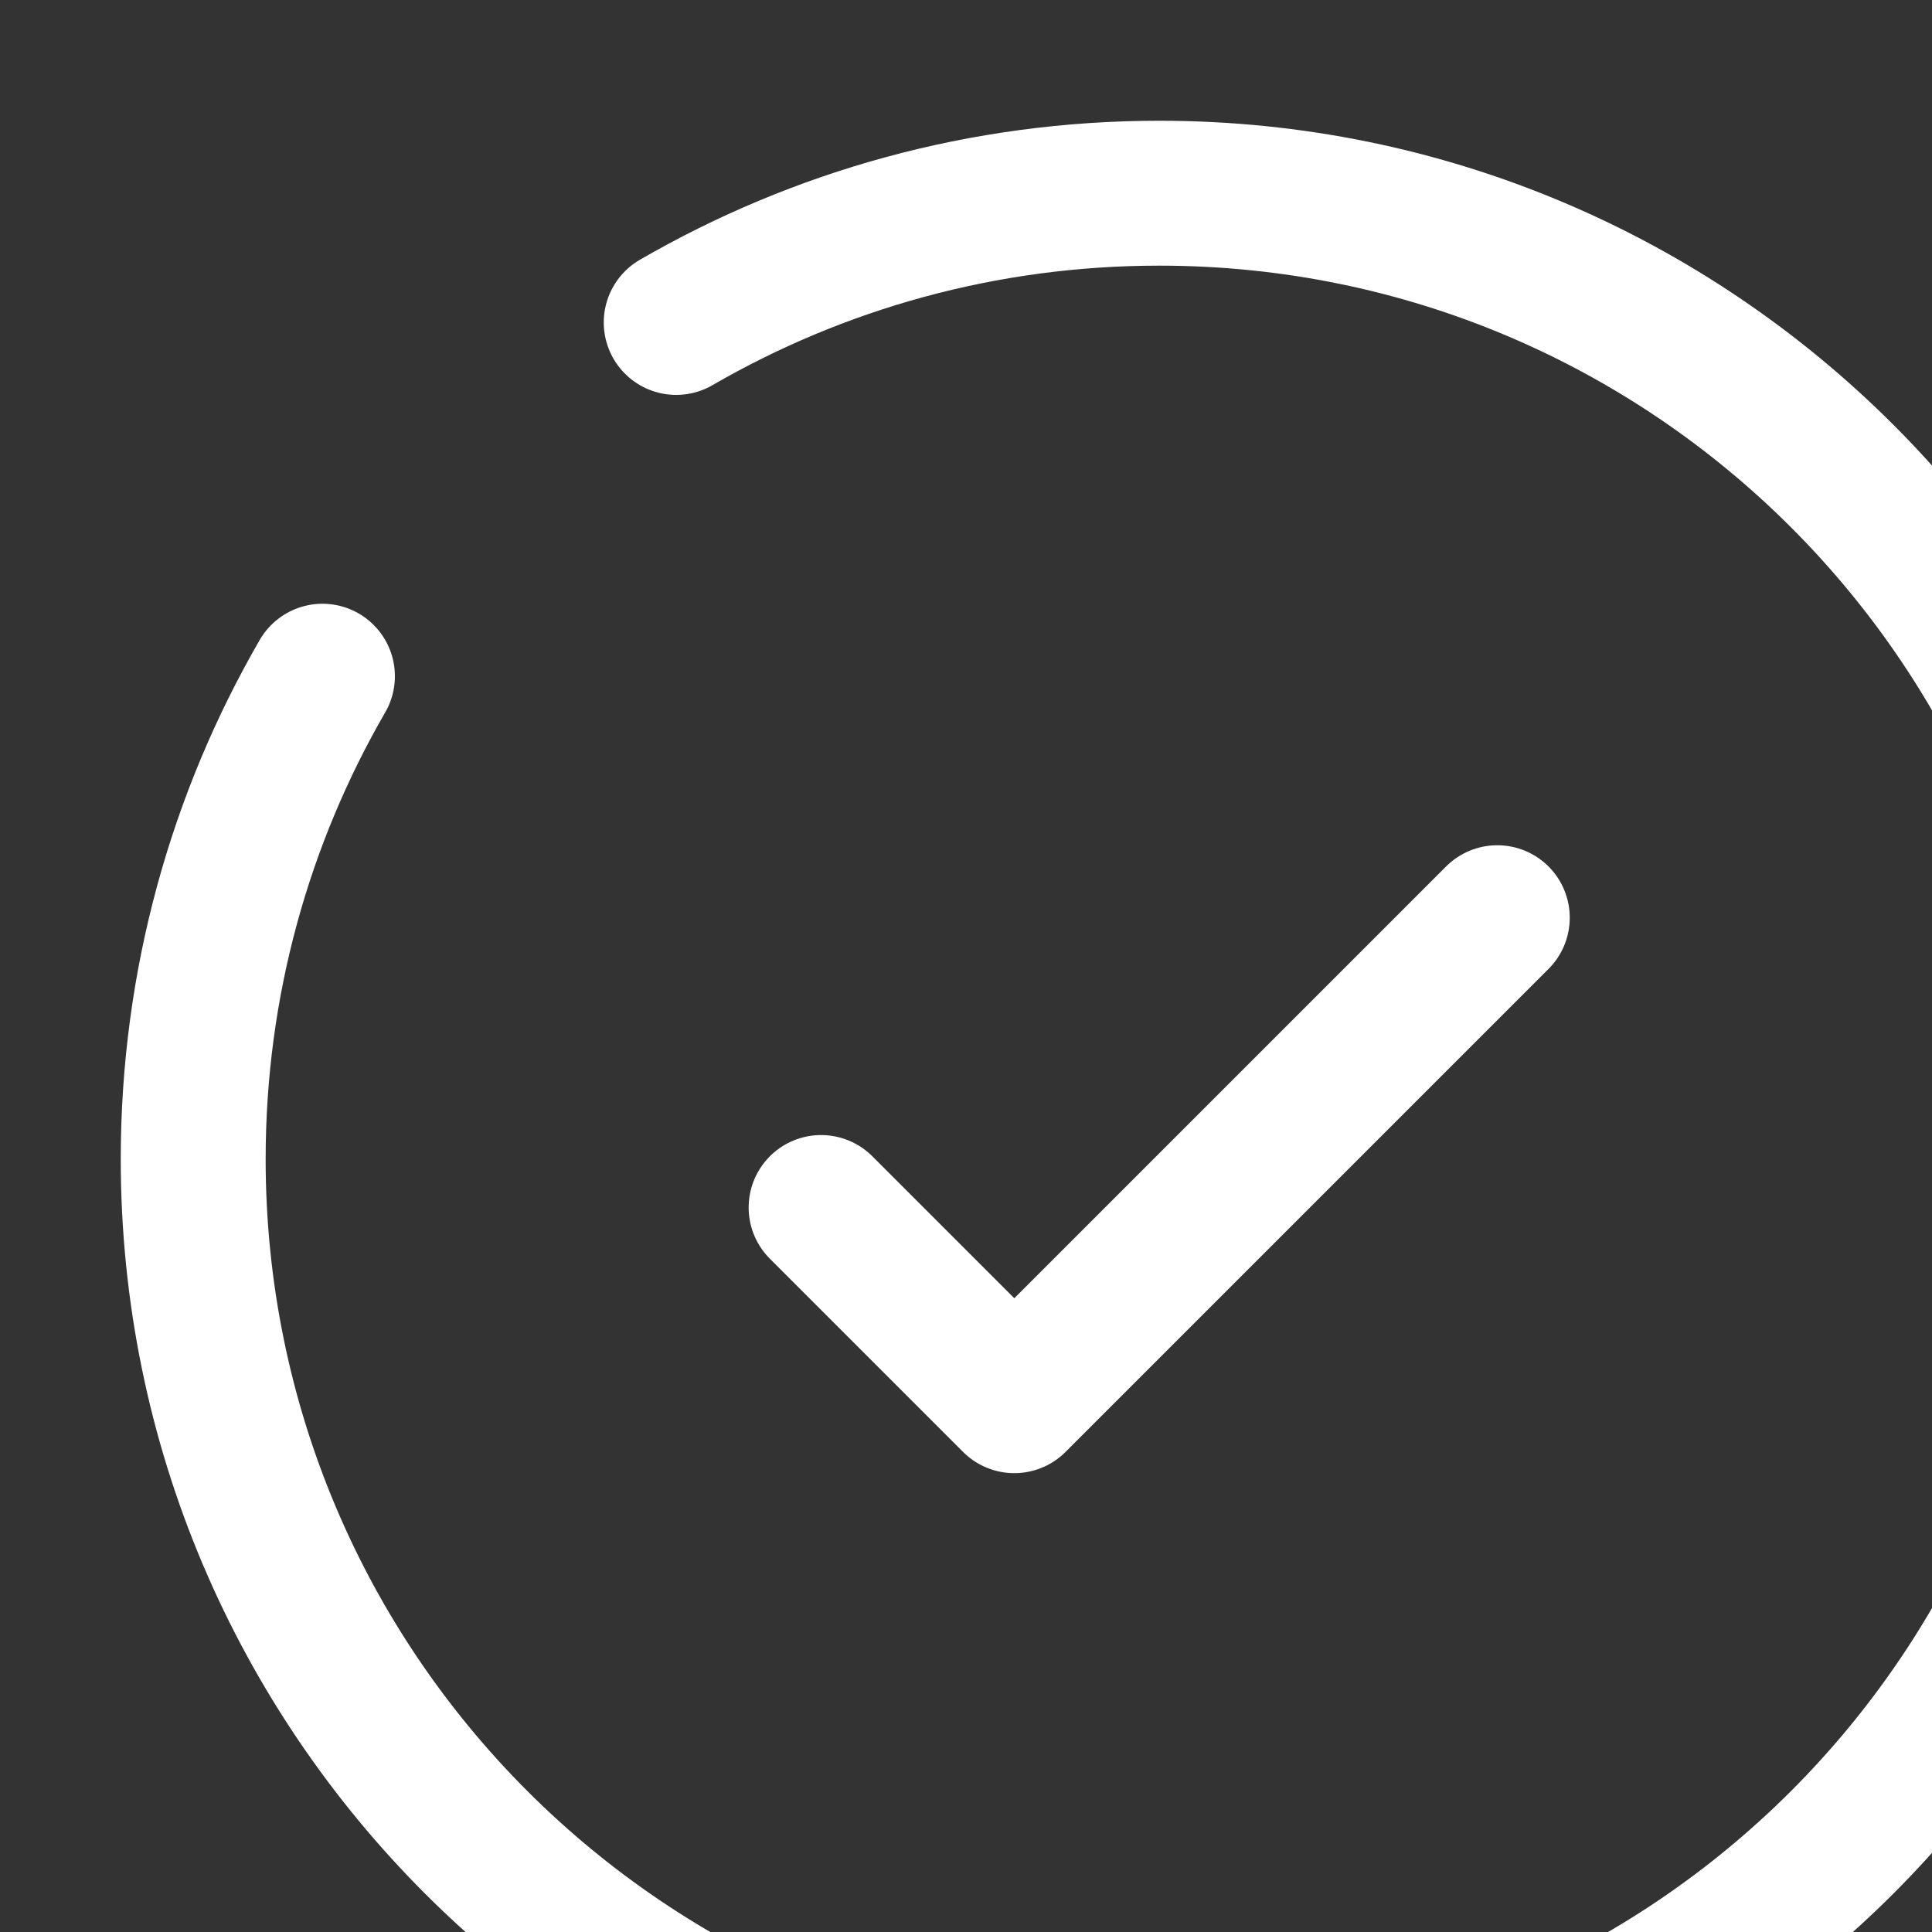
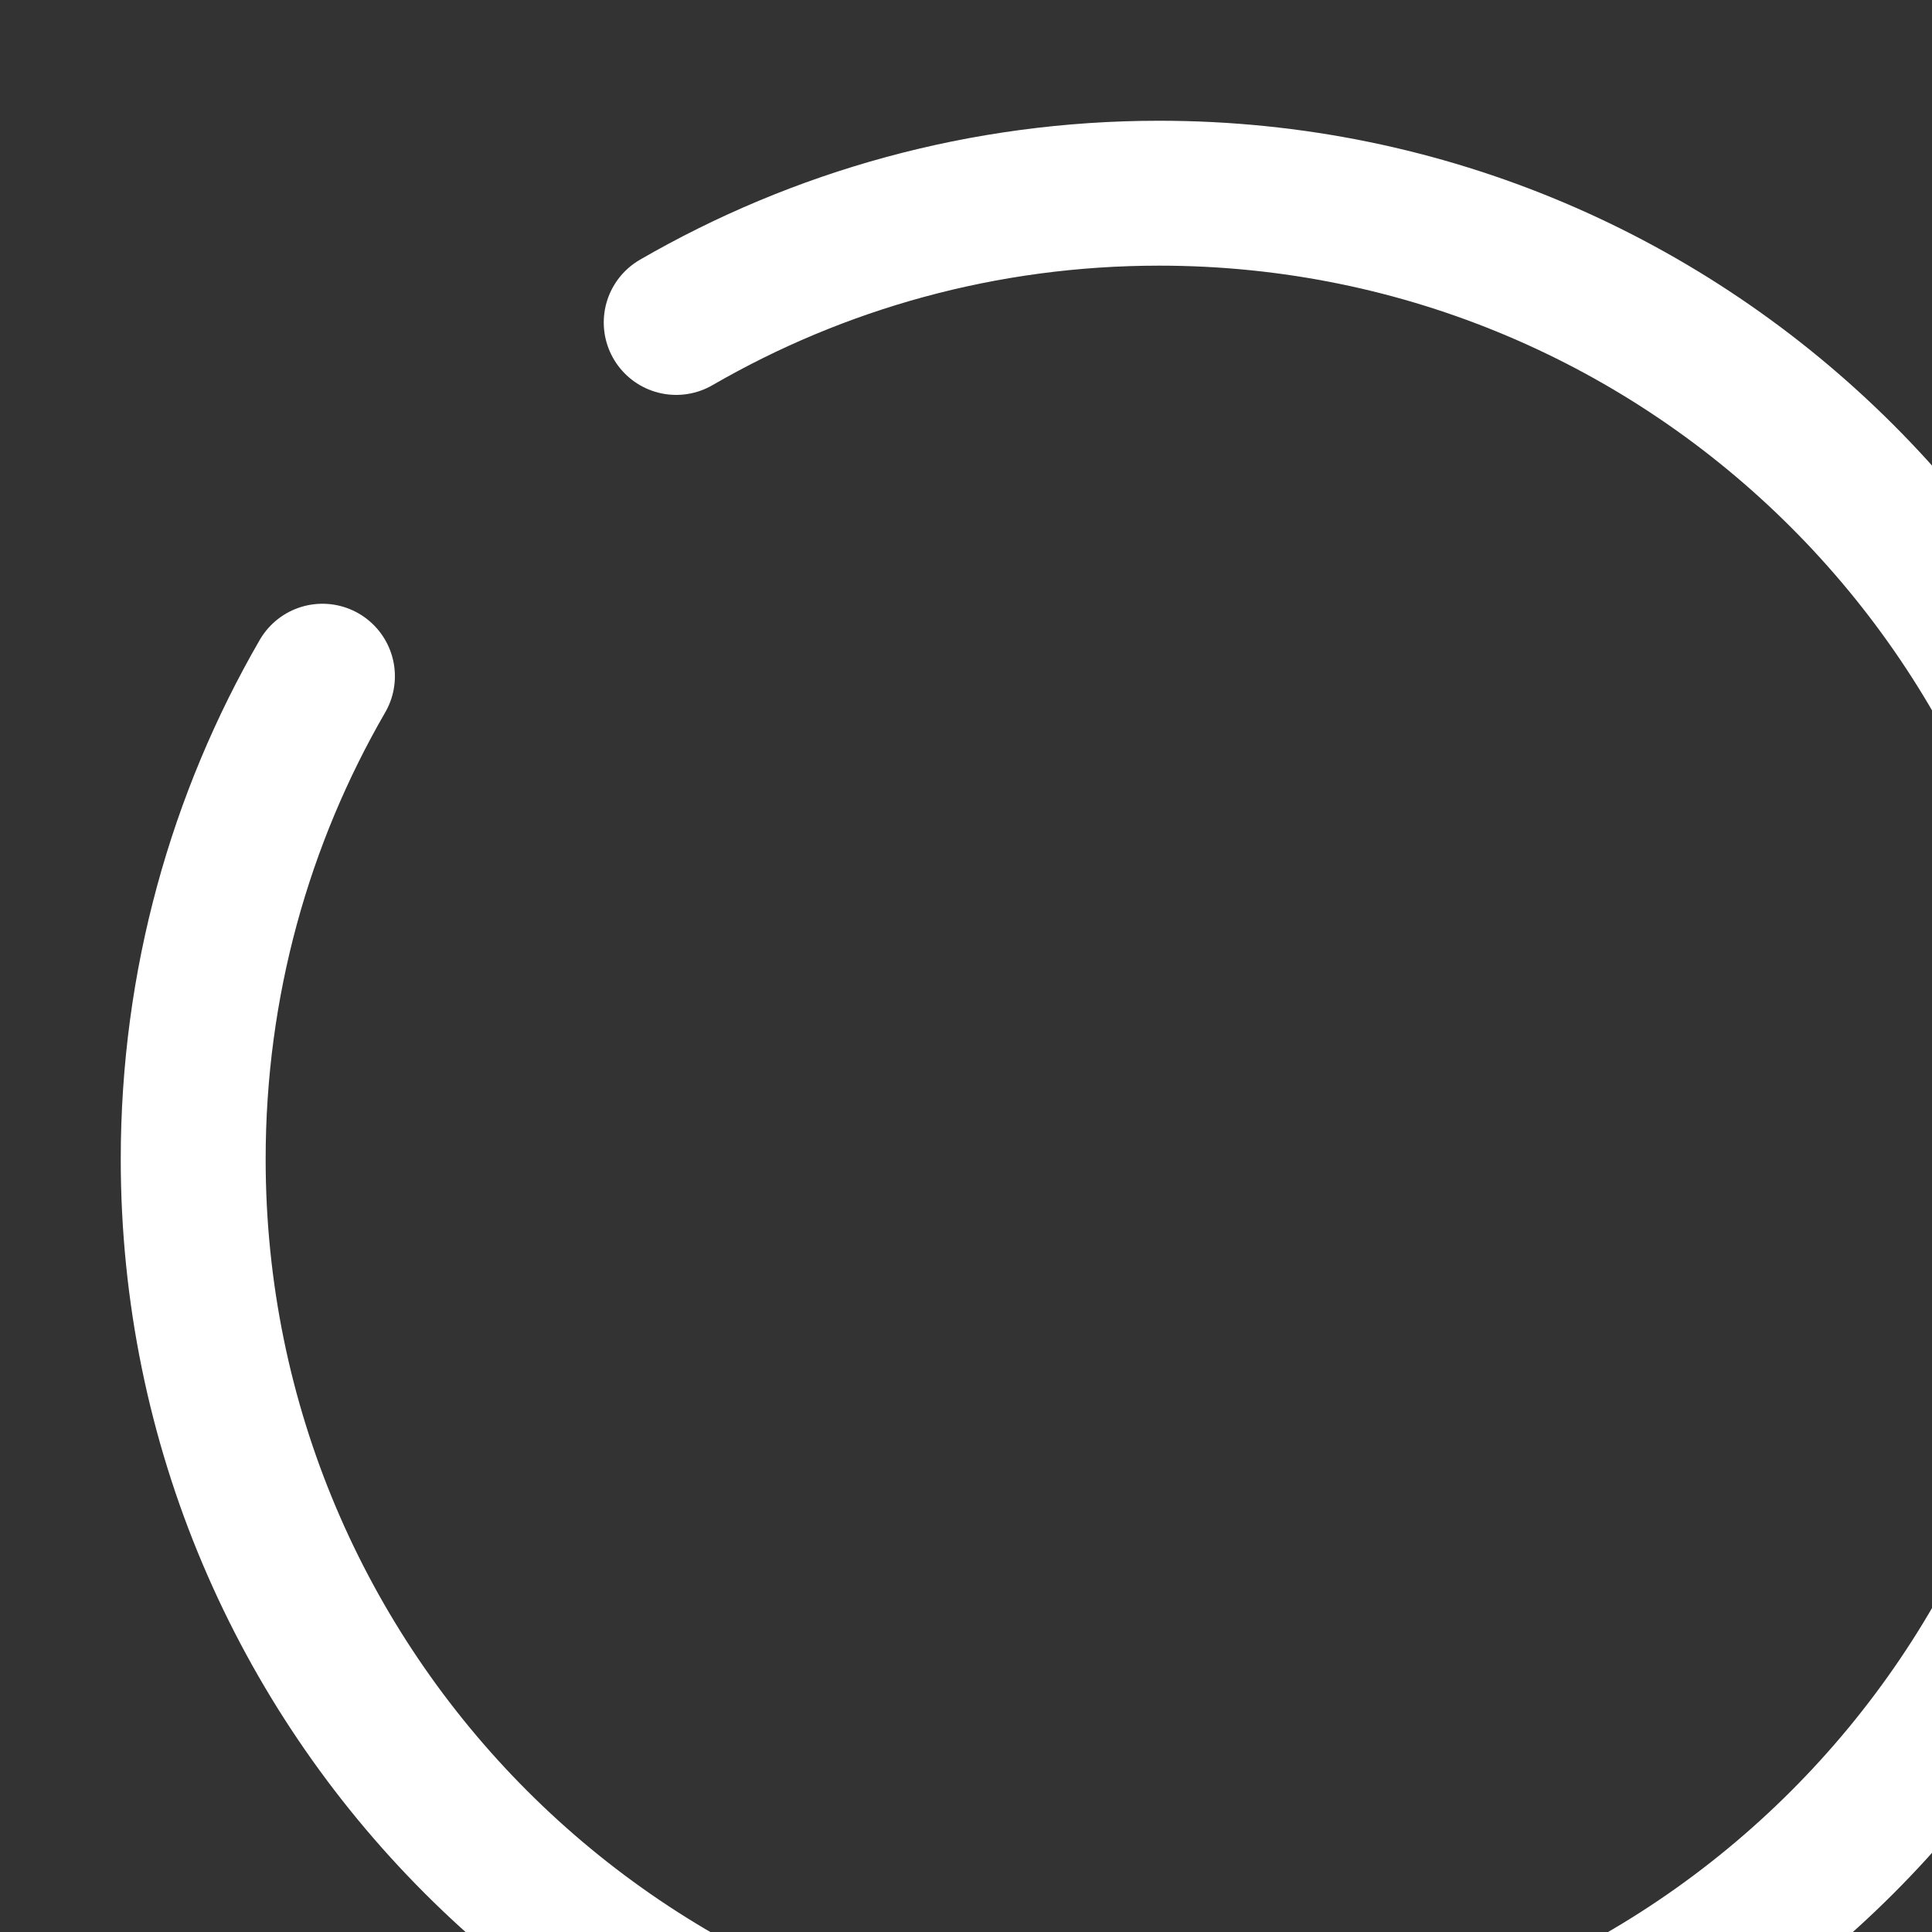
<svg xmlns="http://www.w3.org/2000/svg" width="20" height="20" viewbox="0 0 24 24" fill="none">
  <rect width="100%" height="100%" fill="#333333" stroke="none" />
-   <path d="M8.5 12.5L10.5 14.5L15.5 9.5" stroke="#ffffff" stroke-width="1.5" stroke-linecap="round" stroke-linejoin="round">
-                                                 </path>
  <path d="M7 3.338C8.471 2.487 10.179 2 12 2C17.523 2 22 6.477 22 12C22 17.523 17.523 22 12 22C6.477 22 2 17.523 2 12C2 10.179 2.487 8.471 3.338 7" stroke="#ffffff" stroke-width="1.5" stroke-linecap="round" />
</svg>